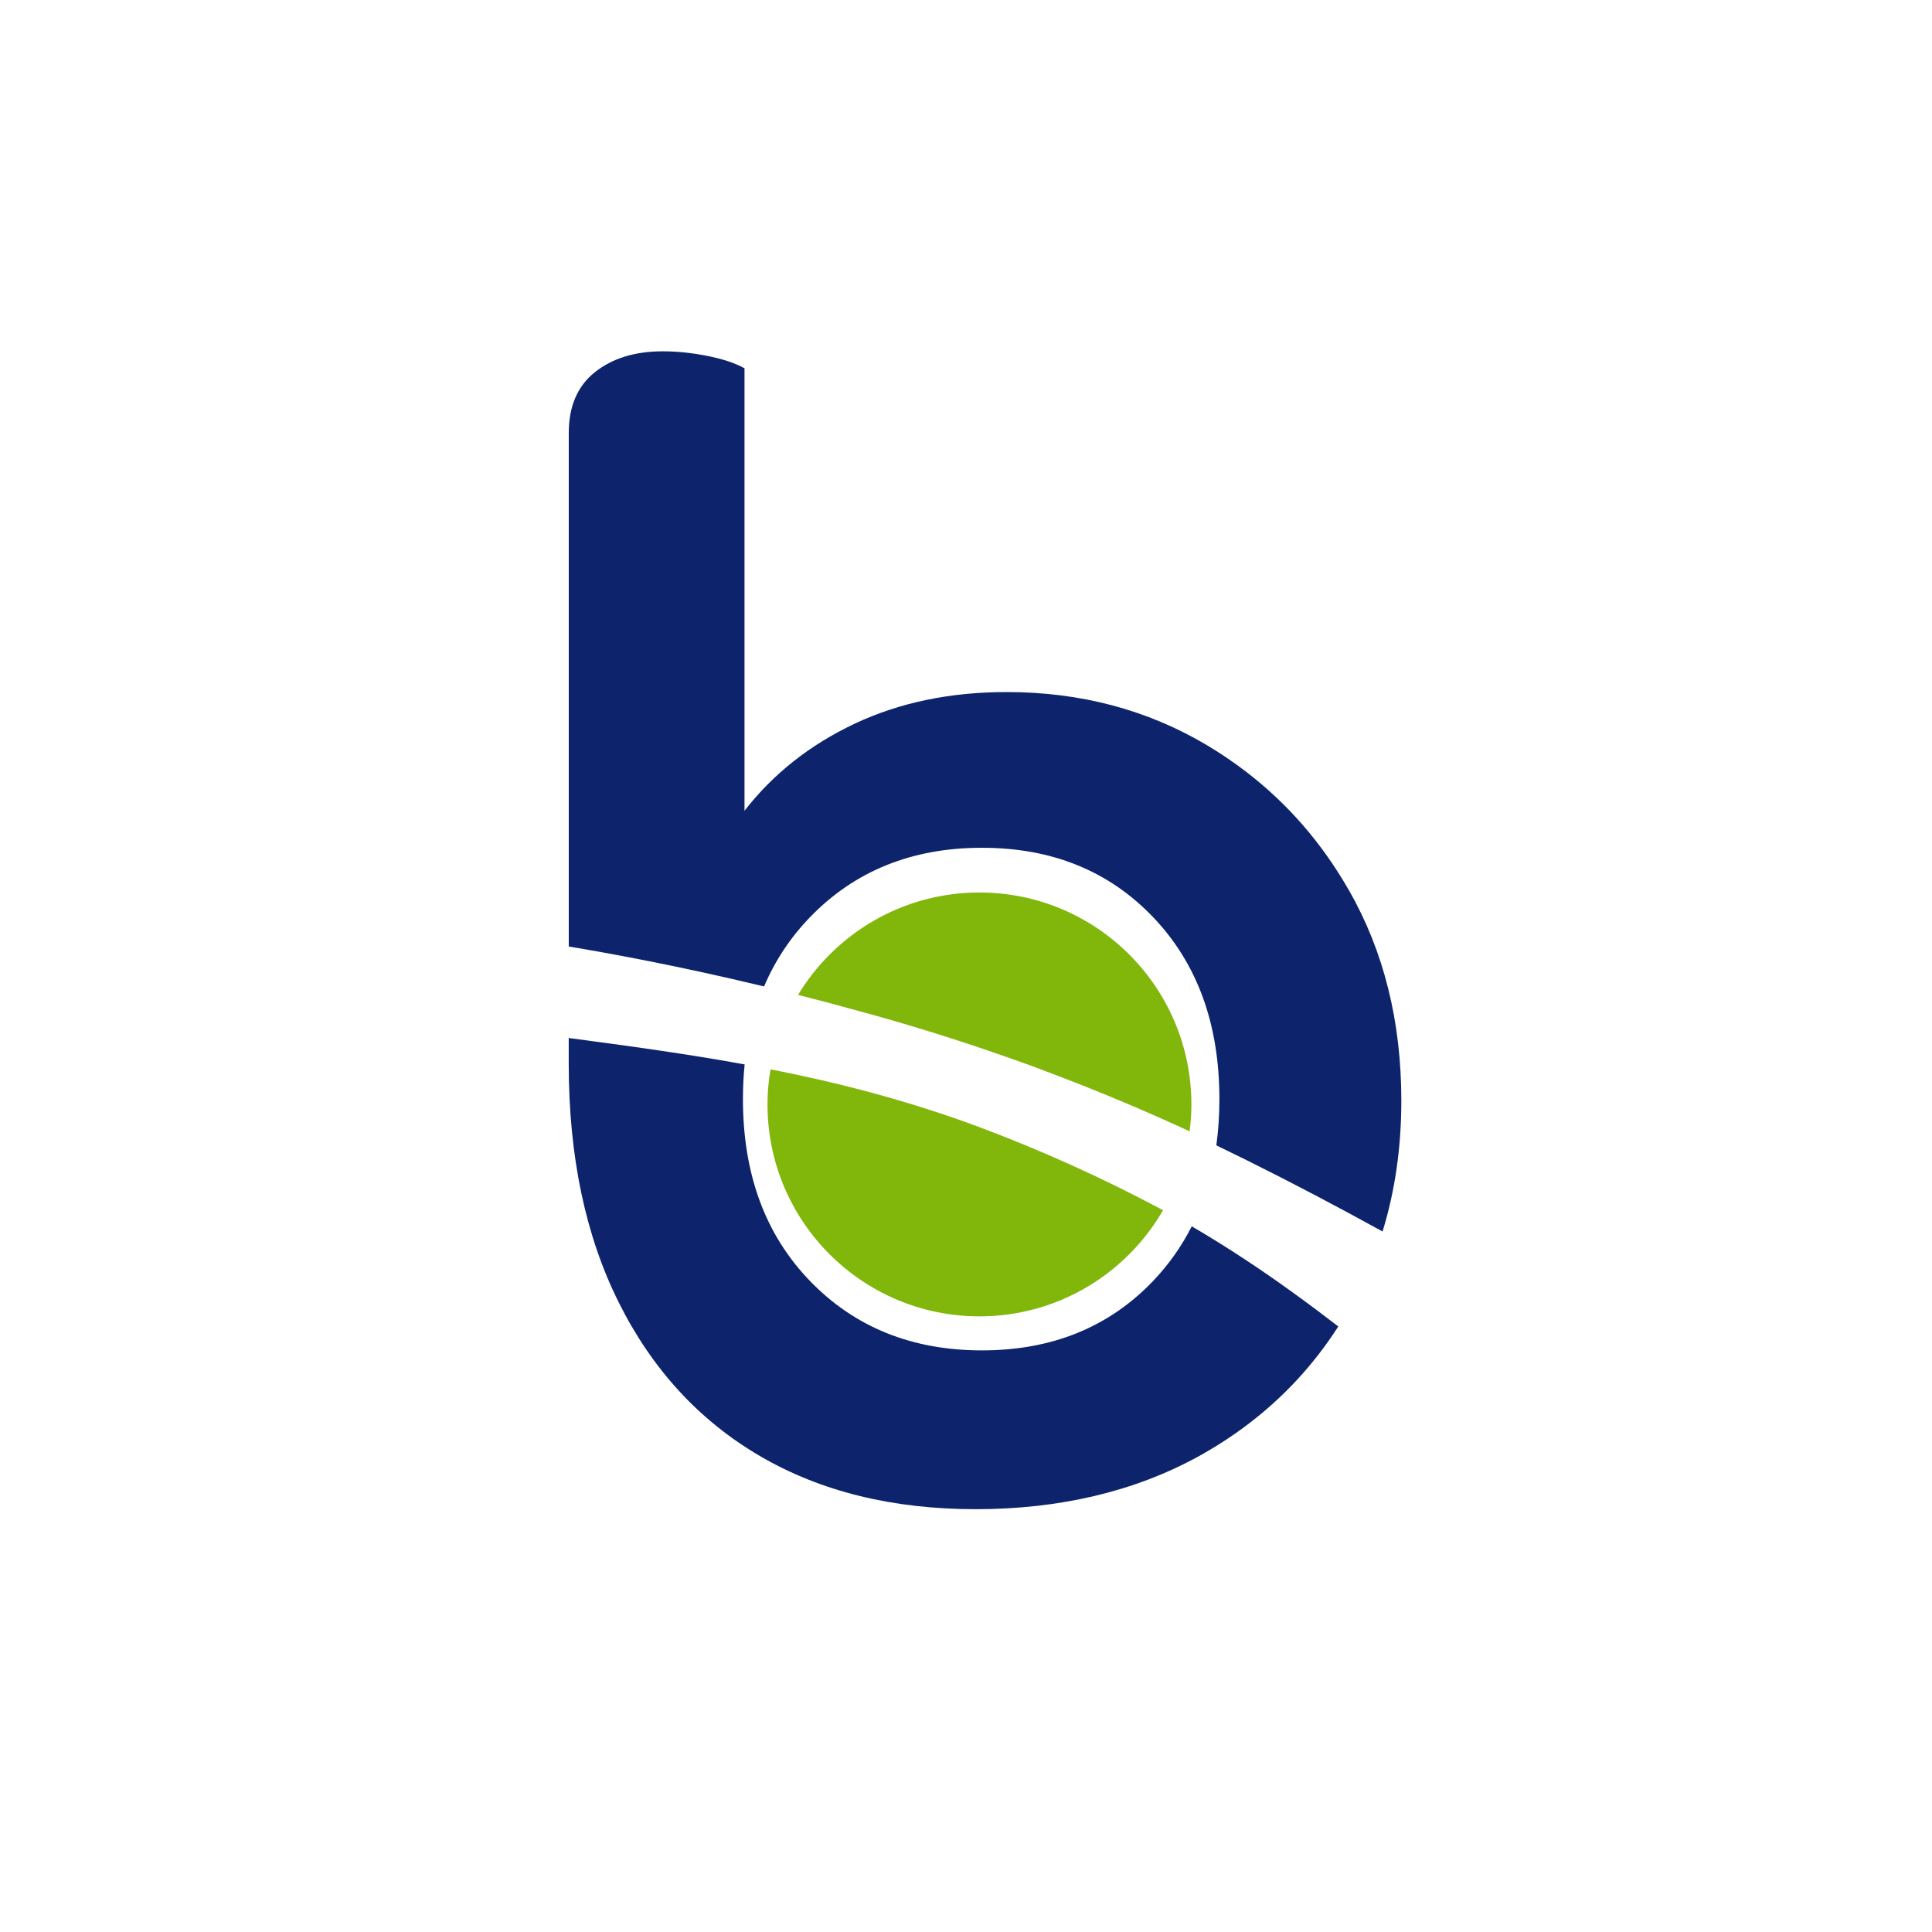
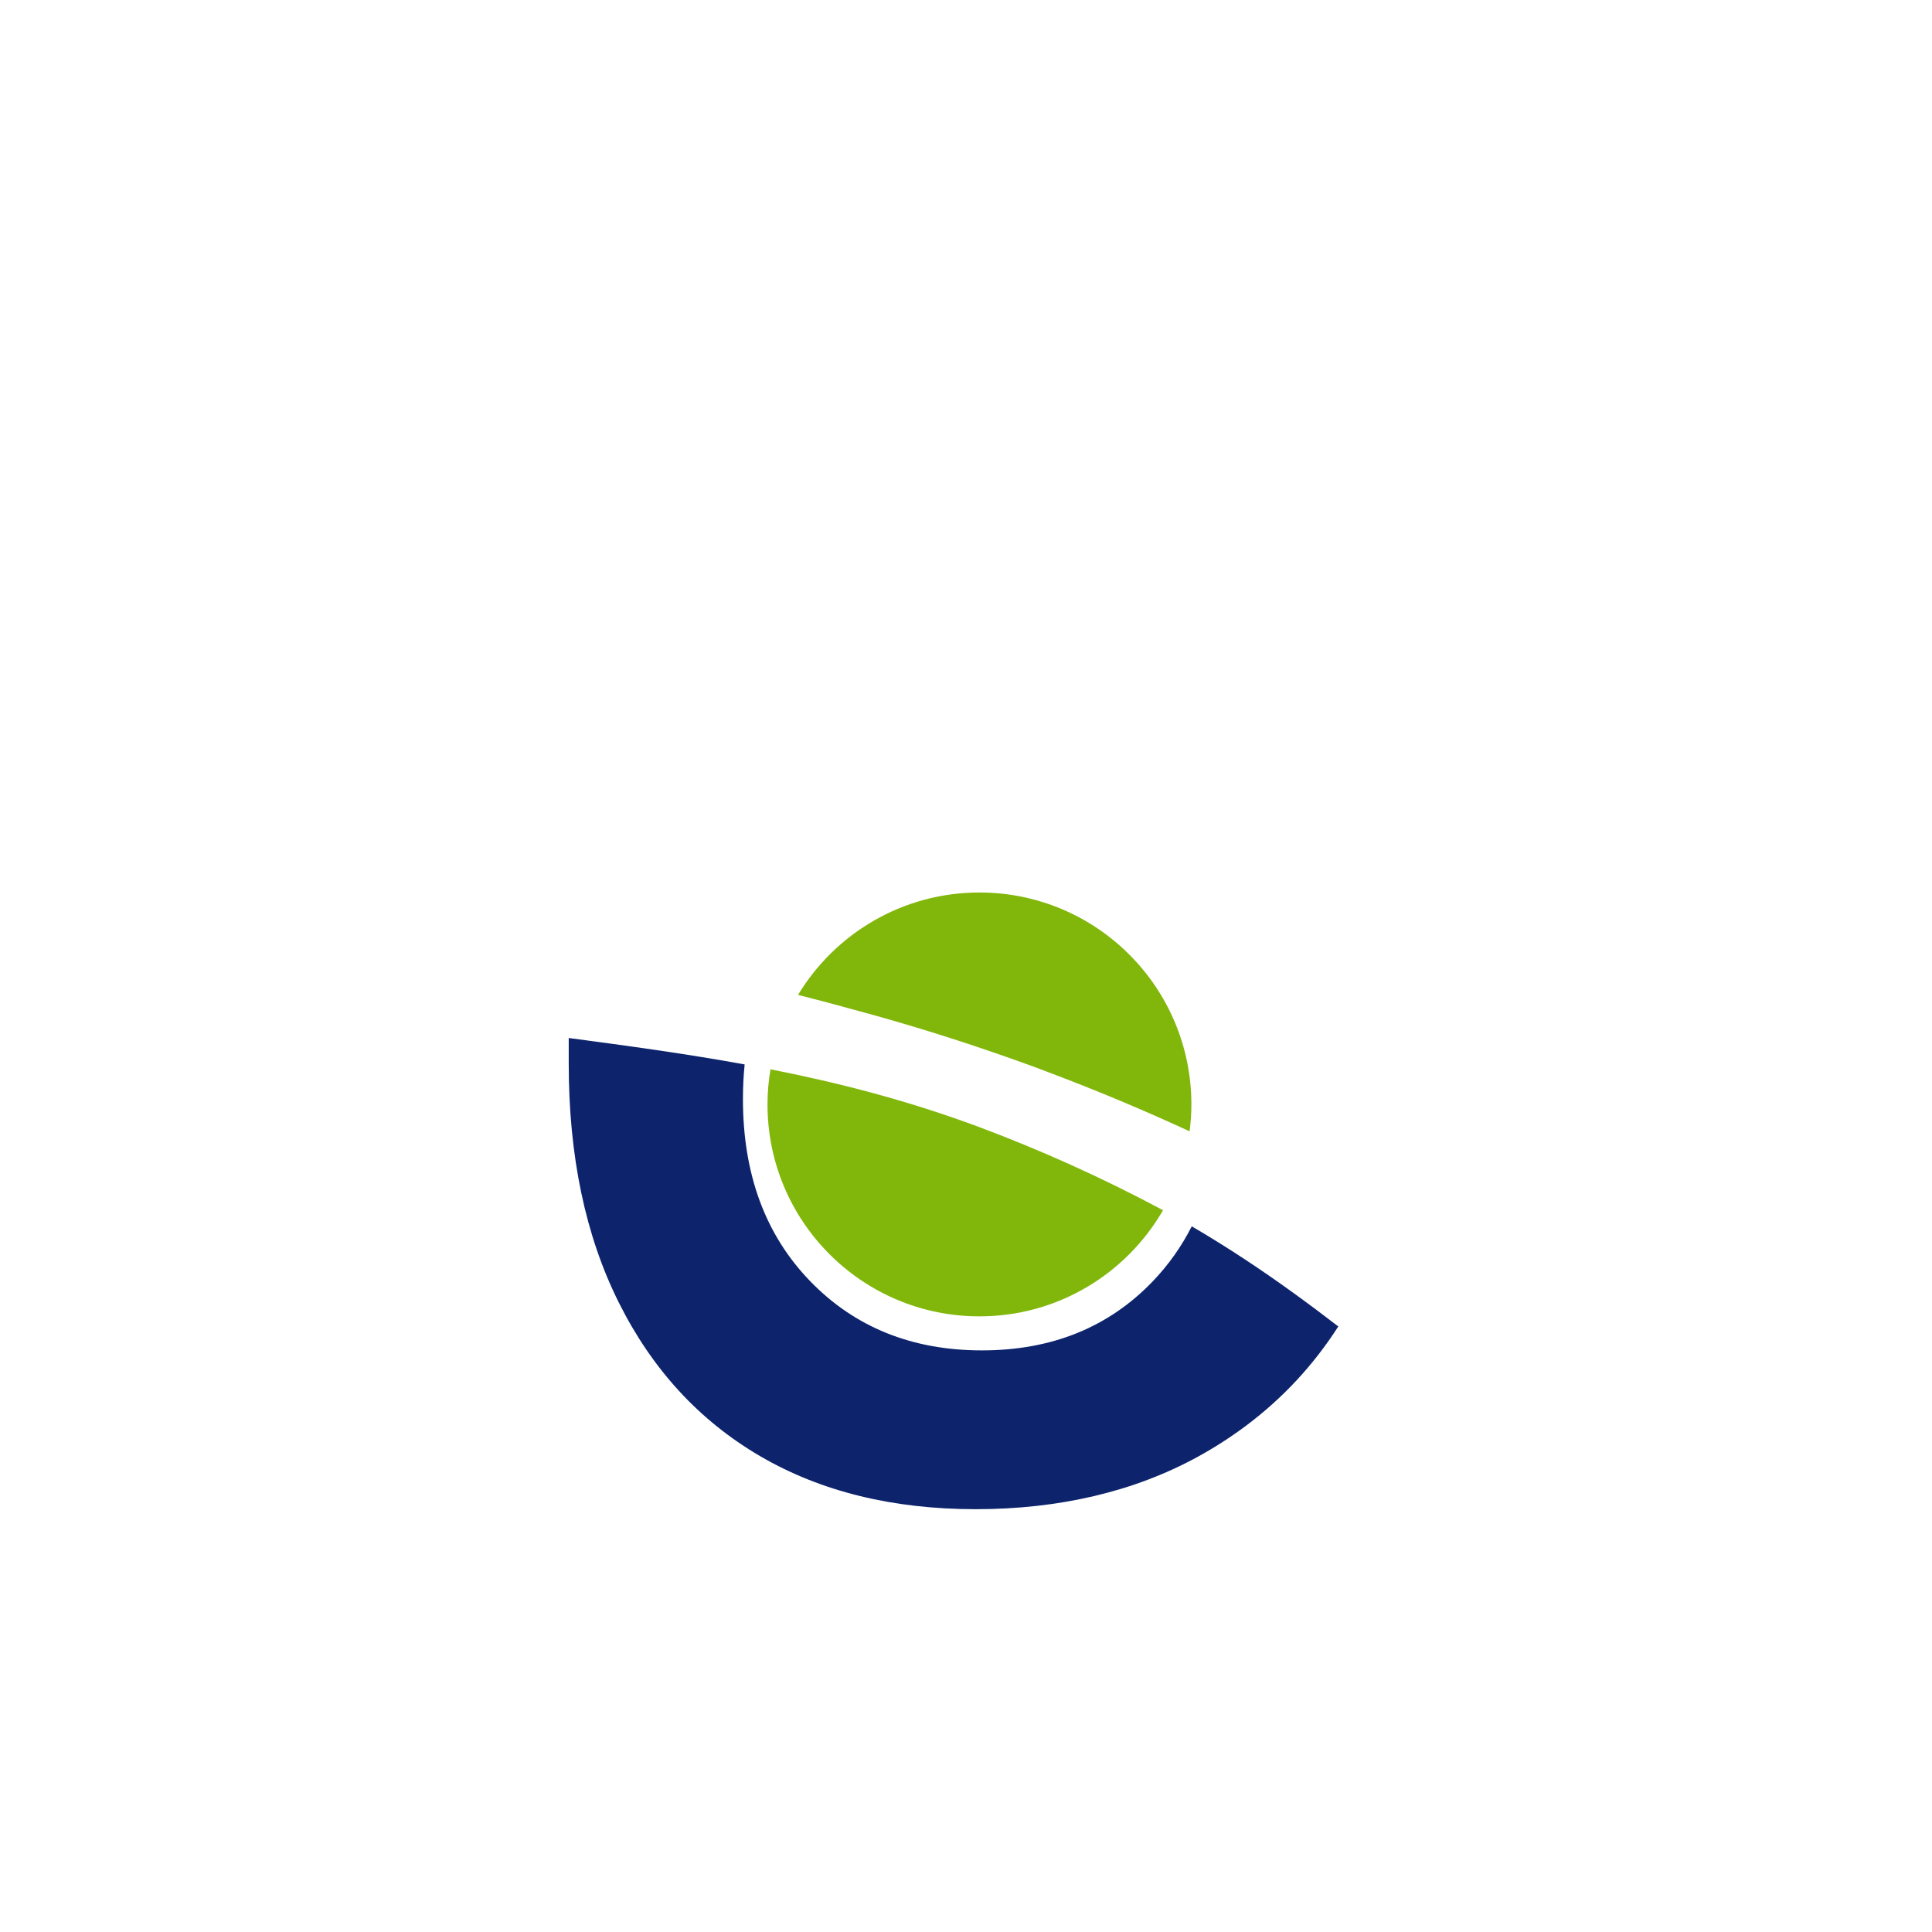
<svg xmlns="http://www.w3.org/2000/svg" id="Camada_29" viewBox="0 0 1080 1080">
  <defs>
    <style>      .st0 {        fill: #81b70b;      }      .st1 {        fill: none;      }      .st2 {        fill: #0d246d;      }    </style>
  </defs>
-   <path class="st1" d="M547.52,498.9c65.43,0,118.47,53.04,118.47,118.47,0,5.1-.36,10.11-.98,15.04-24.55-11.36-49.48-21.83-74.73-31.44,28.67,11.08,58.83,24.42,89.64,39.29,1.14-8.25,1.71-16.87,1.71-25.87,0-41.93-12.36-75.84-37.06-101.7-24.71-25.86-56.6-38.78-95.67-38.78s-71.1,12.93-96.1,38.78c-10.98,11.36-19.55,24.27-25.7,38.74,6.2,1.49,12.54,3.06,19.01,4.7,20.76-34.29,58.4-57.23,101.41-57.23Z" />
  <path class="st1" d="M546.42,629.67c35.54,13.28,70.2,28.92,103.73,46.85-20.47,35.45-58.75,59.33-102.63,59.33-65.43,0-118.47-53.04-118.47-118.47,0-6.69.59-13.24,1.66-19.63-4.81-.95-9.63-1.85-14.44-2.73-.63,6.26-.95,12.71-.95,19.37,0,41.95,12.5,75.84,37.49,101.7,24.99,25.86,57.02,38.78,96.1,38.78s70.96-12.93,95.67-38.78c8.76-9.18,15.97-19.37,21.62-30.57-32.7-19.16-70.77-37.64-118.68-55.45-.36-.14-.73-.27-1.09-.4Z" />
  <path class="st1" d="M561.84,590.56c-26.99-9.48-54.33-17.97-81.96-25.46,26.22,7.29,53.88,15.73,81.96,25.46Z" />
  <path class="st0" d="M547.52,735.85c43.88,0,82.16-23.88,102.63-59.33-33.53-17.94-68.19-33.58-103.73-46.85-39.38-14.56-77.49-24.4-115.72-31.92-1.07,6.39-1.66,12.94-1.66,19.63,0,65.43,53.04,118.47,118.47,118.47Z" />
  <path class="st0" d="M665.99,617.38c0-65.43-53.04-118.47-118.47-118.47-43.01,0-80.66,22.93-101.41,57.23,10.92,2.77,22.21,5.76,33.78,8.98,27.63,7.48,54.97,15.97,81.96,25.46.97.34,1.95.67,2.92,1.01,8.35,2.91,16.86,6.05,25.51,9.4,25.25,9.61,50.18,20.09,74.73,31.44.62-4.93.98-9.94.98-15.04Z" />
-   <path class="st2" d="M754.02,497.61c-15.03-26.29-34.16-48.33-57.35-66.13-6.95-5.34-14.26-10.31-21.94-14.89-33.33-19.82-70.67-29.73-112.04-29.73-31.61,0-59.9,5.9-84.89,17.67-24.99,11.78-45.54,28.01-61.62,48.69v-247.35c-5.17-2.87-12.07-5.17-20.68-6.89-8.62-1.72-16.95-2.59-24.99-2.59-15.51,0-28.16,3.88-37.92,11.63-9.78,7.76-14.65,19.11-14.65,34.04v287.05c22.22,3.67,61.36,10.8,109.18,22.32,6.16-14.47,14.72-27.38,25.7-38.74,24.99-25.86,57.02-38.78,96.1-38.78s70.96,12.93,95.67,38.78c24.7,25.86,37.06,59.76,37.06,101.7,0,8.99-.57,17.61-1.71,25.87,5.57,2.69,11.15,5.42,16.76,8.2,25.21,12.51,50.74,25.96,76.16,39.95,6.99-22.69,10.49-47.07,10.49-73.16,0-44.24-9.78-83.45-29.3-117.64Z" />
  <path class="st2" d="M696.67,704.5c-9.69-6.4-19.8-12.73-30.48-18.98-5.66,11.2-12.86,21.39-21.62,30.57-24.71,25.86-56.6,38.78-95.67,38.78s-71.1-12.93-96.1-38.78c-24.99-25.86-37.49-59.75-37.49-101.7,0-6.66.32-13.12.95-19.37-32.29-5.88-64.8-10.33-98.34-14.77v14.32c0,51.71,9.33,96.25,28.01,133.59,18.66,37.36,44.95,65.93,78.86,85.76,33.89,19.82,74.12,29.73,120.66,29.73s88.48-9.78,124.11-29.3c9.61-5.27,18.63-11.1,27.11-17.46,20.42-15.31,37.57-33.77,51.45-55.39-16.36-12.58-33.16-24.91-51.45-36.99Z" />
</svg>